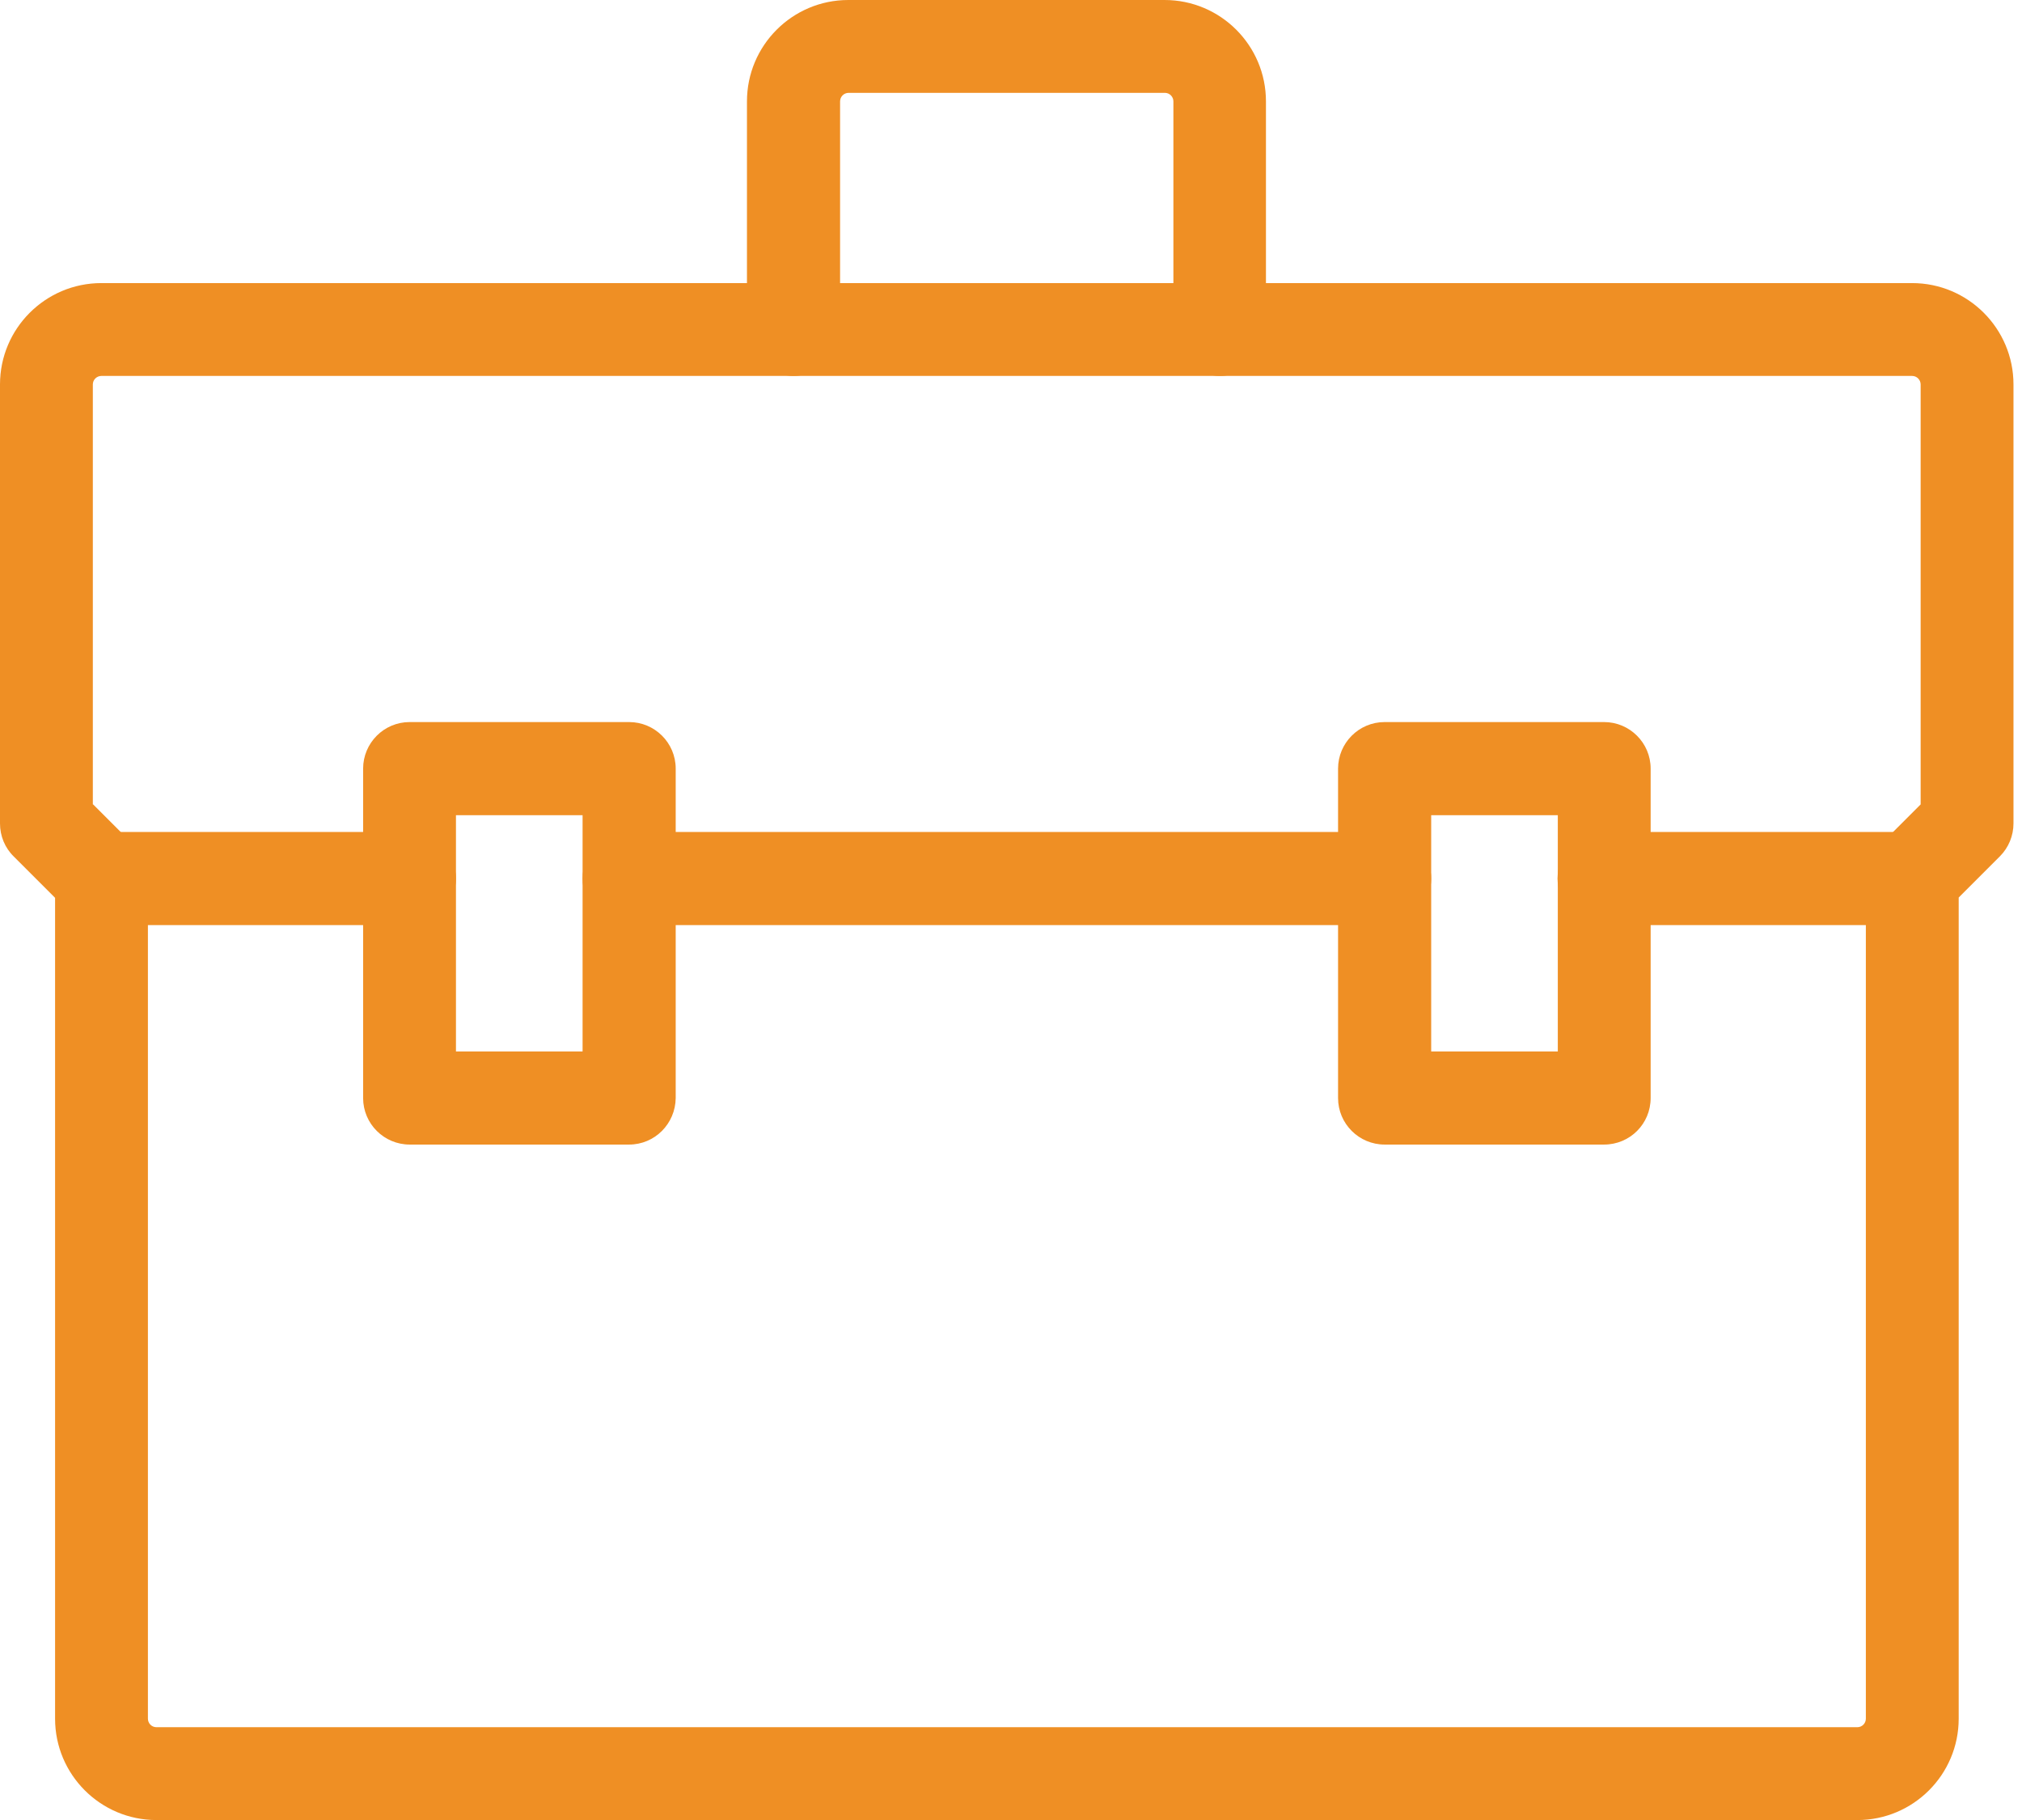
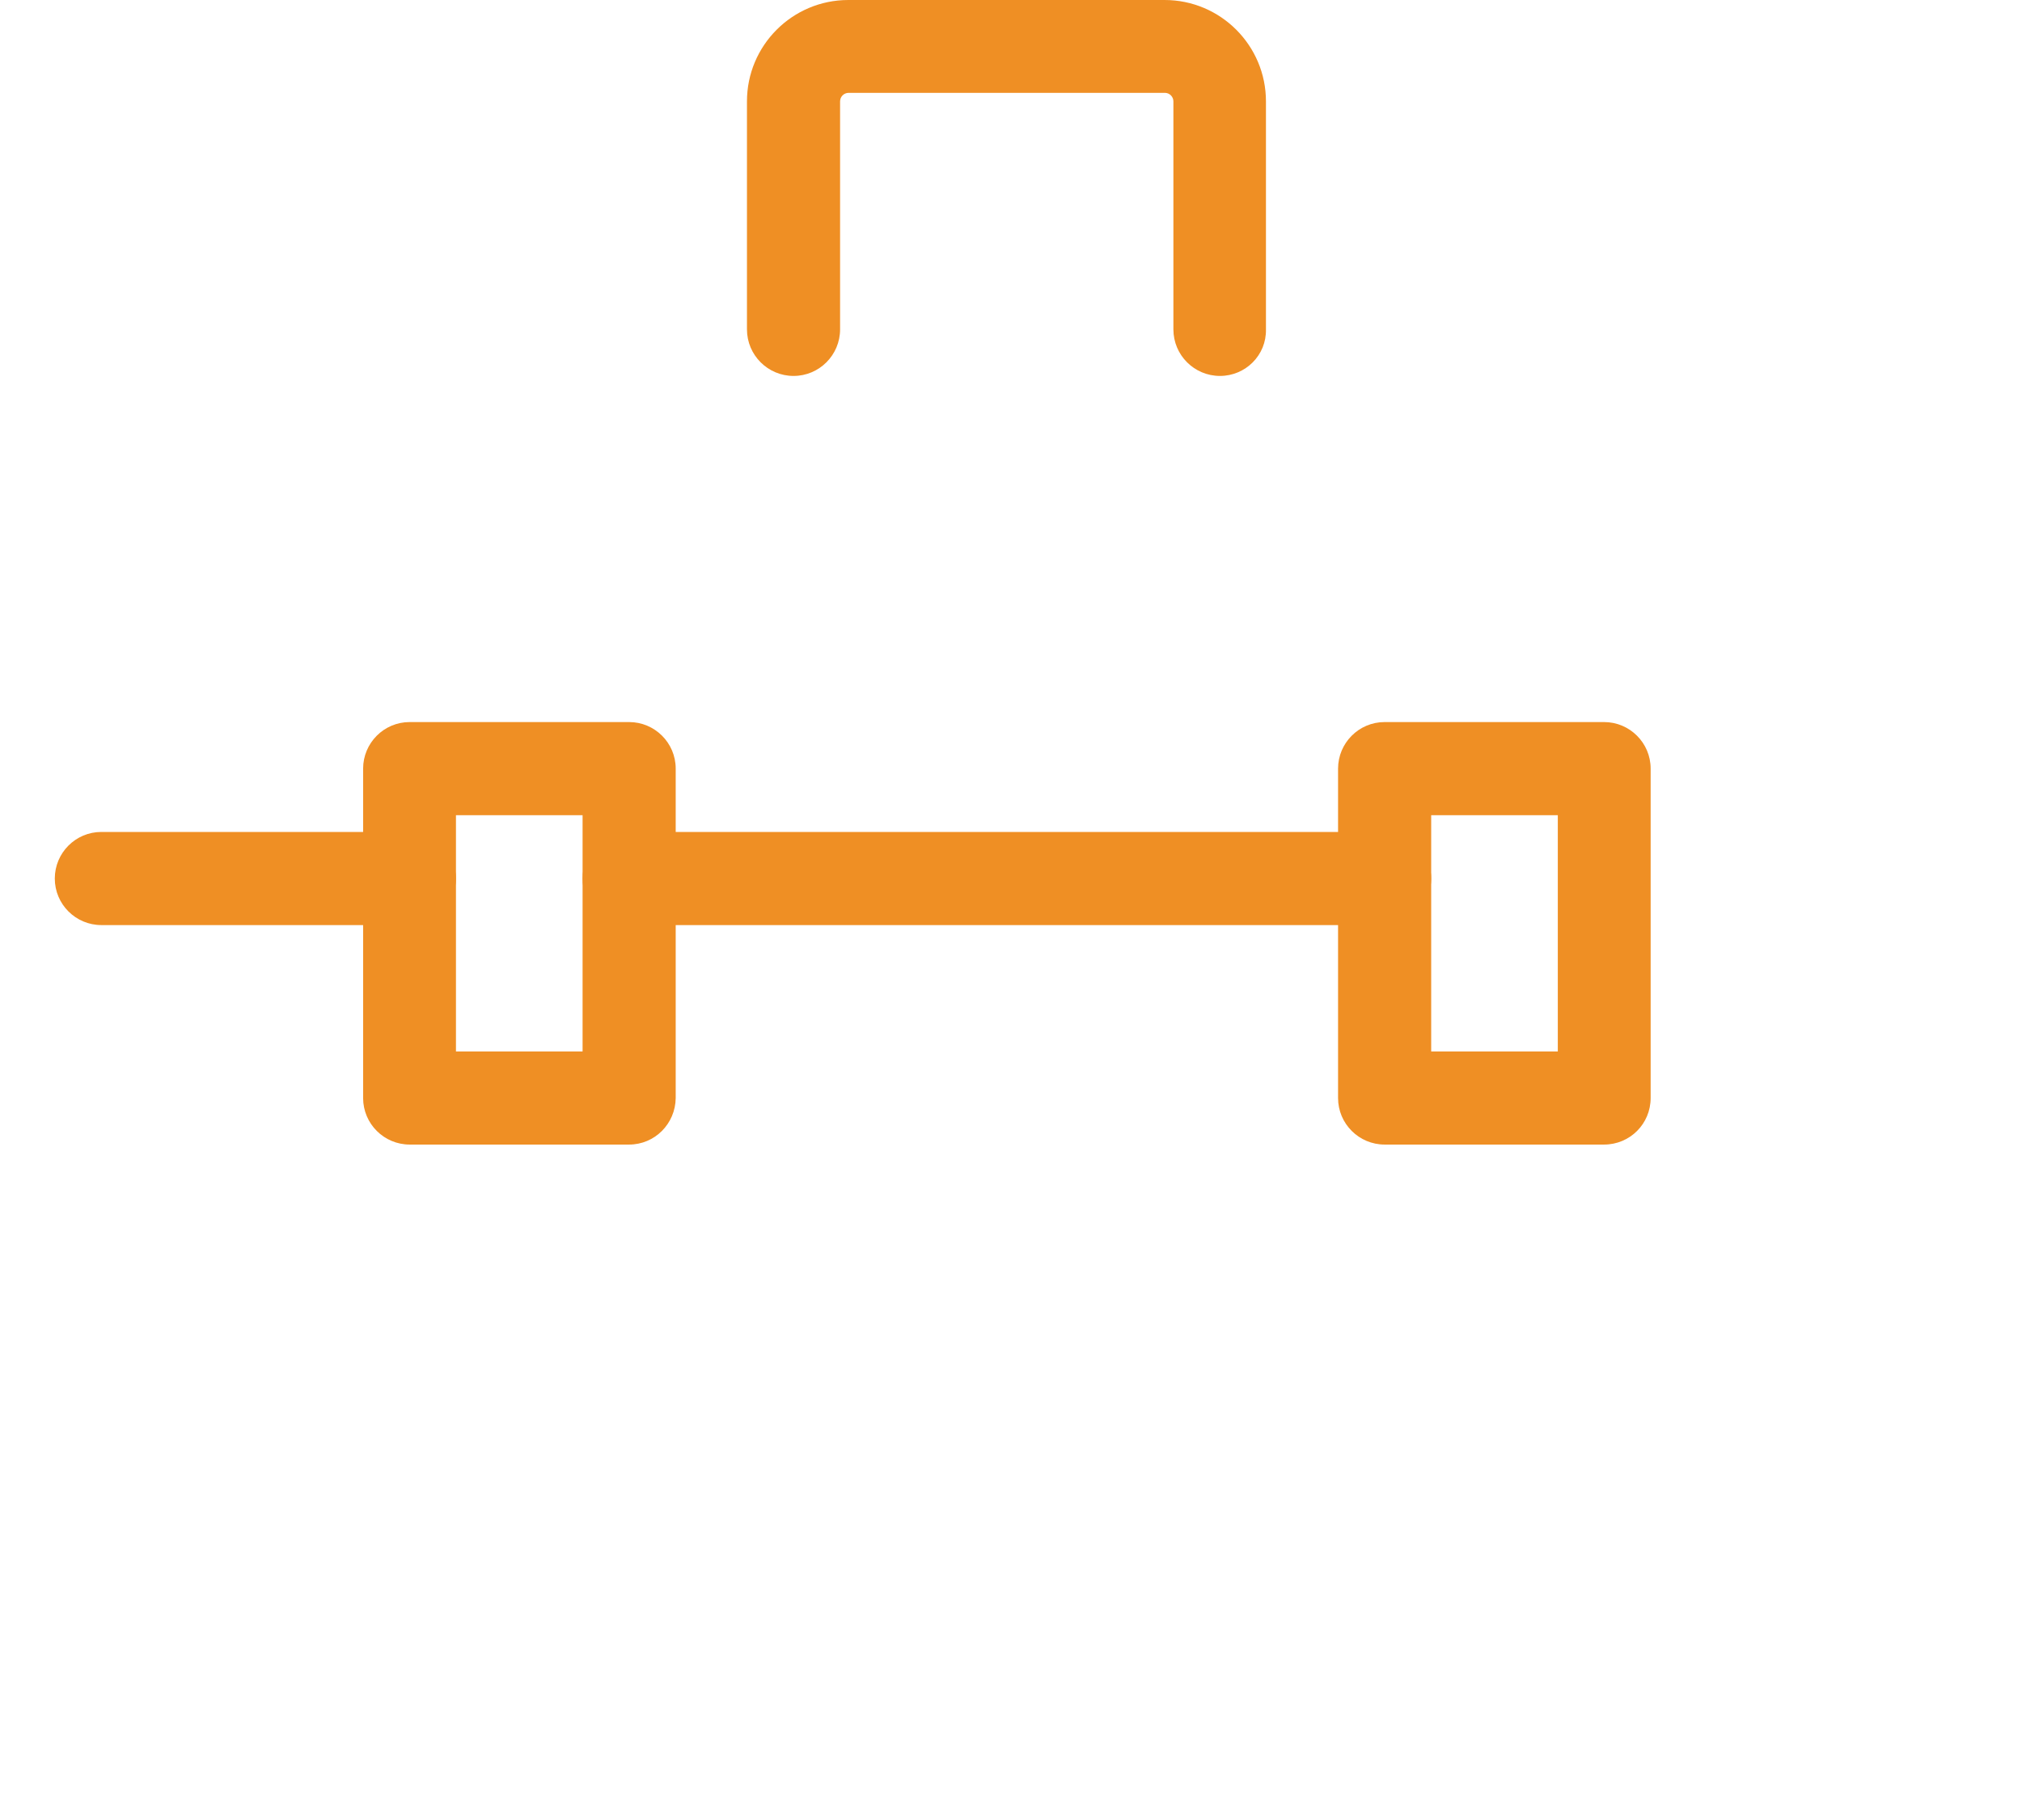
<svg xmlns="http://www.w3.org/2000/svg" version="1.1" id="icons" x="0px" y="0px" viewBox="0 0 71.22 64.1" style="enable-background:new 0 0 71.22 64.1;" xml:space="preserve">
  <style type="text/css">
	.st0{fill:#EF8F24;}
</style>
  <g>
-     <path class="st0" d="M65.42,64.1H5.51c-1.97,0-3.57-1.6-3.57-3.57V31.62l-1.45-1.45C0.17,29.86,0,29.44,0,29V13.54   c0-1.97,1.6-3.57,3.57-3.57h63.78c1.97,0,3.57,1.6,3.57,3.57V29c0,0.43-0.17,0.85-0.48,1.16l-1.45,1.45v28.92   C68.99,62.5,67.39,64.1,65.42,64.1z M3.28,28.33l1.45,1.45c0.31,0.31,0.48,0.72,0.48,1.16v29.59c0,0.16,0.13,0.3,0.3,0.3h59.91   c0.16,0,0.3-0.13,0.3-0.3V30.94c0-0.43,0.17-0.85,0.48-1.16l1.45-1.45V13.54c0-0.16-0.13-0.3-0.3-0.3H3.57   c-0.16,0-0.3,0.13-0.3,0.3V28.33z" />
    <path class="st0" d="M14.42,32.58H3.57c-0.9,0-1.64-0.73-1.64-1.64c0-0.9,0.73-1.64,1.64-1.64h10.85c0.9,0,1.64,0.73,1.64,1.64   C16.06,31.84,15.33,32.58,14.42,32.58z" />
    <path class="st0" d="M22.16,40.31h-7.73c-0.9,0-1.64-0.73-1.64-1.64v-11.6c0-0.9,0.73-1.64,1.64-1.64h7.73   c0.9,0,1.64,0.73,1.64,1.64v11.6C23.79,39.58,23.06,40.31,22.16,40.31z M16.06,37.03h4.46v-8.32h-4.46V37.03z" />
    <path class="st0" d="M48.77,32.58H22.16c-0.9,0-1.64-0.73-1.64-1.64c0-0.9,0.73-1.64,1.64-1.64h26.61c0.9,0,1.64,0.73,1.64,1.64   C50.41,31.84,49.67,32.58,48.77,32.58z" />
-     <path class="st0" d="M67.35,32.58H56.5c-0.9,0-1.64-0.73-1.64-1.64c0-0.9,0.73-1.64,1.64-1.64h10.85c0.9,0,1.64,0.73,1.64,1.64   C68.99,31.84,68.26,32.58,67.35,32.58z" />
    <path class="st0" d="M56.5,40.31h-7.73c-0.9,0-1.64-0.73-1.64-1.64v-11.6c0-0.9,0.73-1.64,1.64-1.64h7.73   c0.9,0,1.64,0.73,1.64,1.64v11.6C58.14,39.58,57.41,40.31,56.5,40.31z M50.41,37.03h4.46v-8.32h-4.46V37.03z" />
    <path class="st0" d="M42.97,13.24c-0.9,0-1.64-0.73-1.64-1.64V3.57c0-0.16-0.13-0.3-0.3-0.3H29.89c-0.16,0-0.3,0.13-0.3,0.3v8.03   c0,0.9-0.73,1.64-1.64,1.64c-0.9,0-1.64-0.73-1.64-1.64V3.57c0-1.97,1.6-3.57,3.57-3.57h11.14c1.97,0,3.57,1.6,3.57,3.57v8.03   C44.61,12.51,43.87,13.24,42.97,13.24z" />
  </g>
</svg>